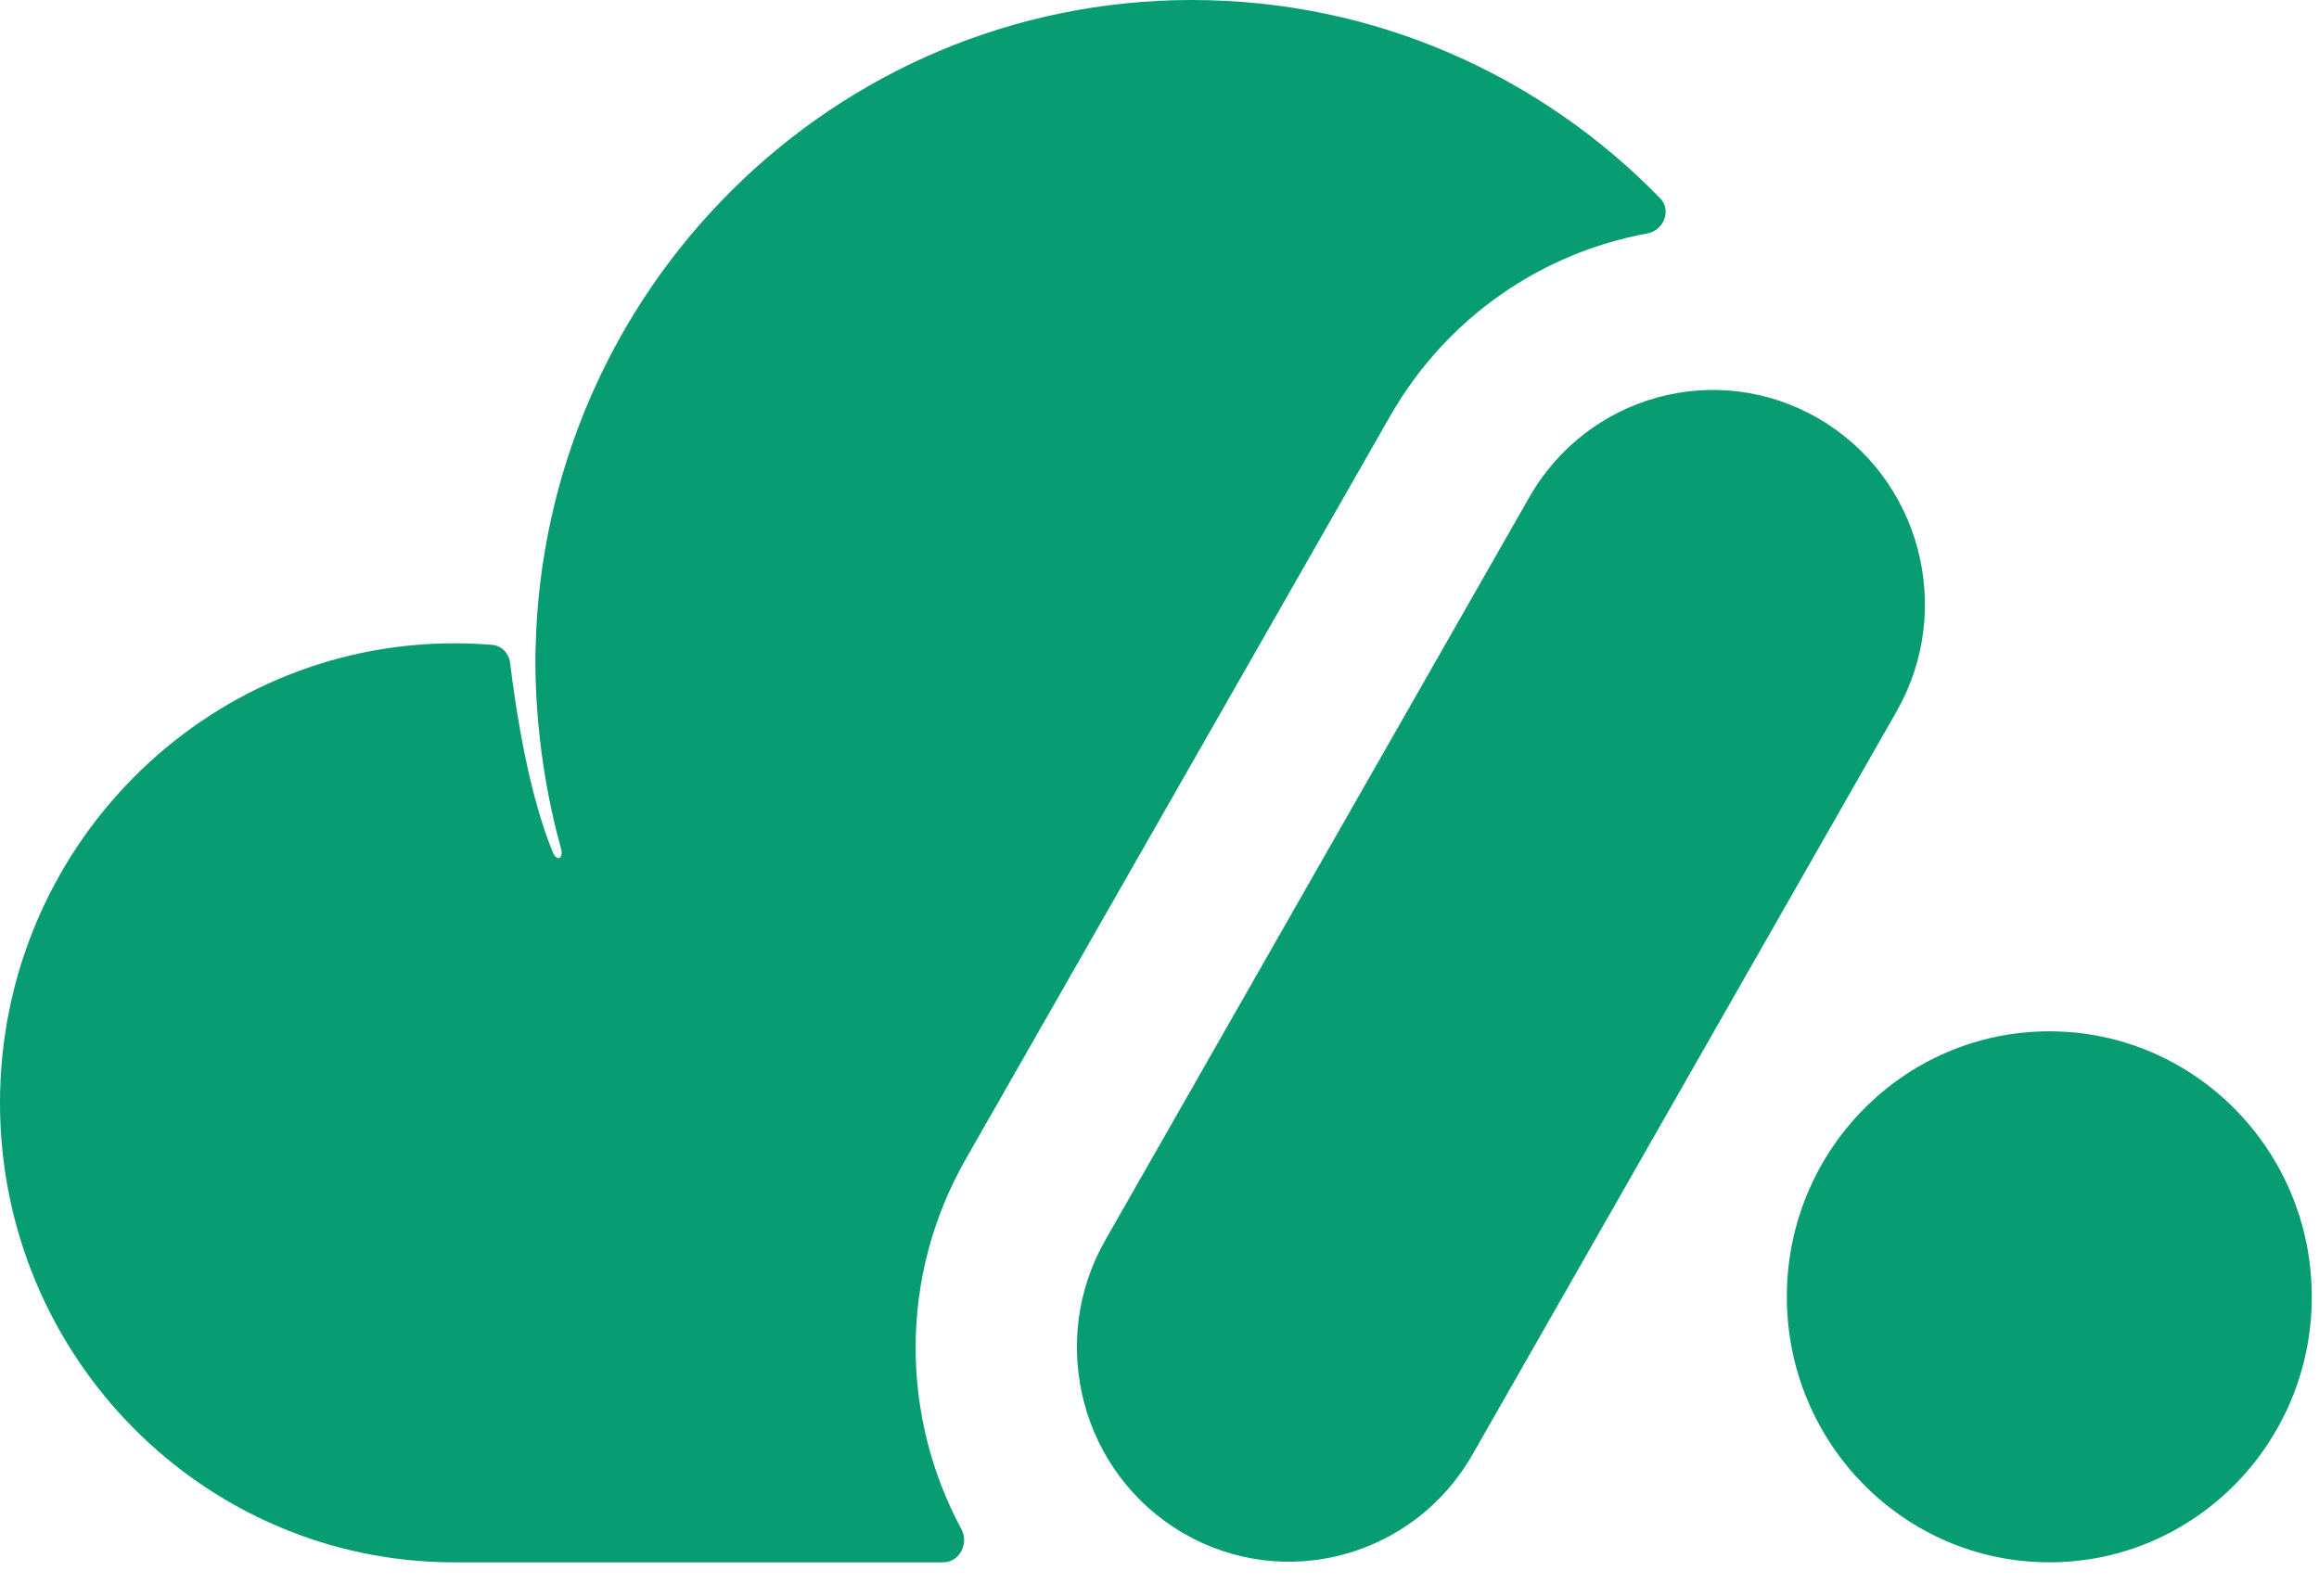
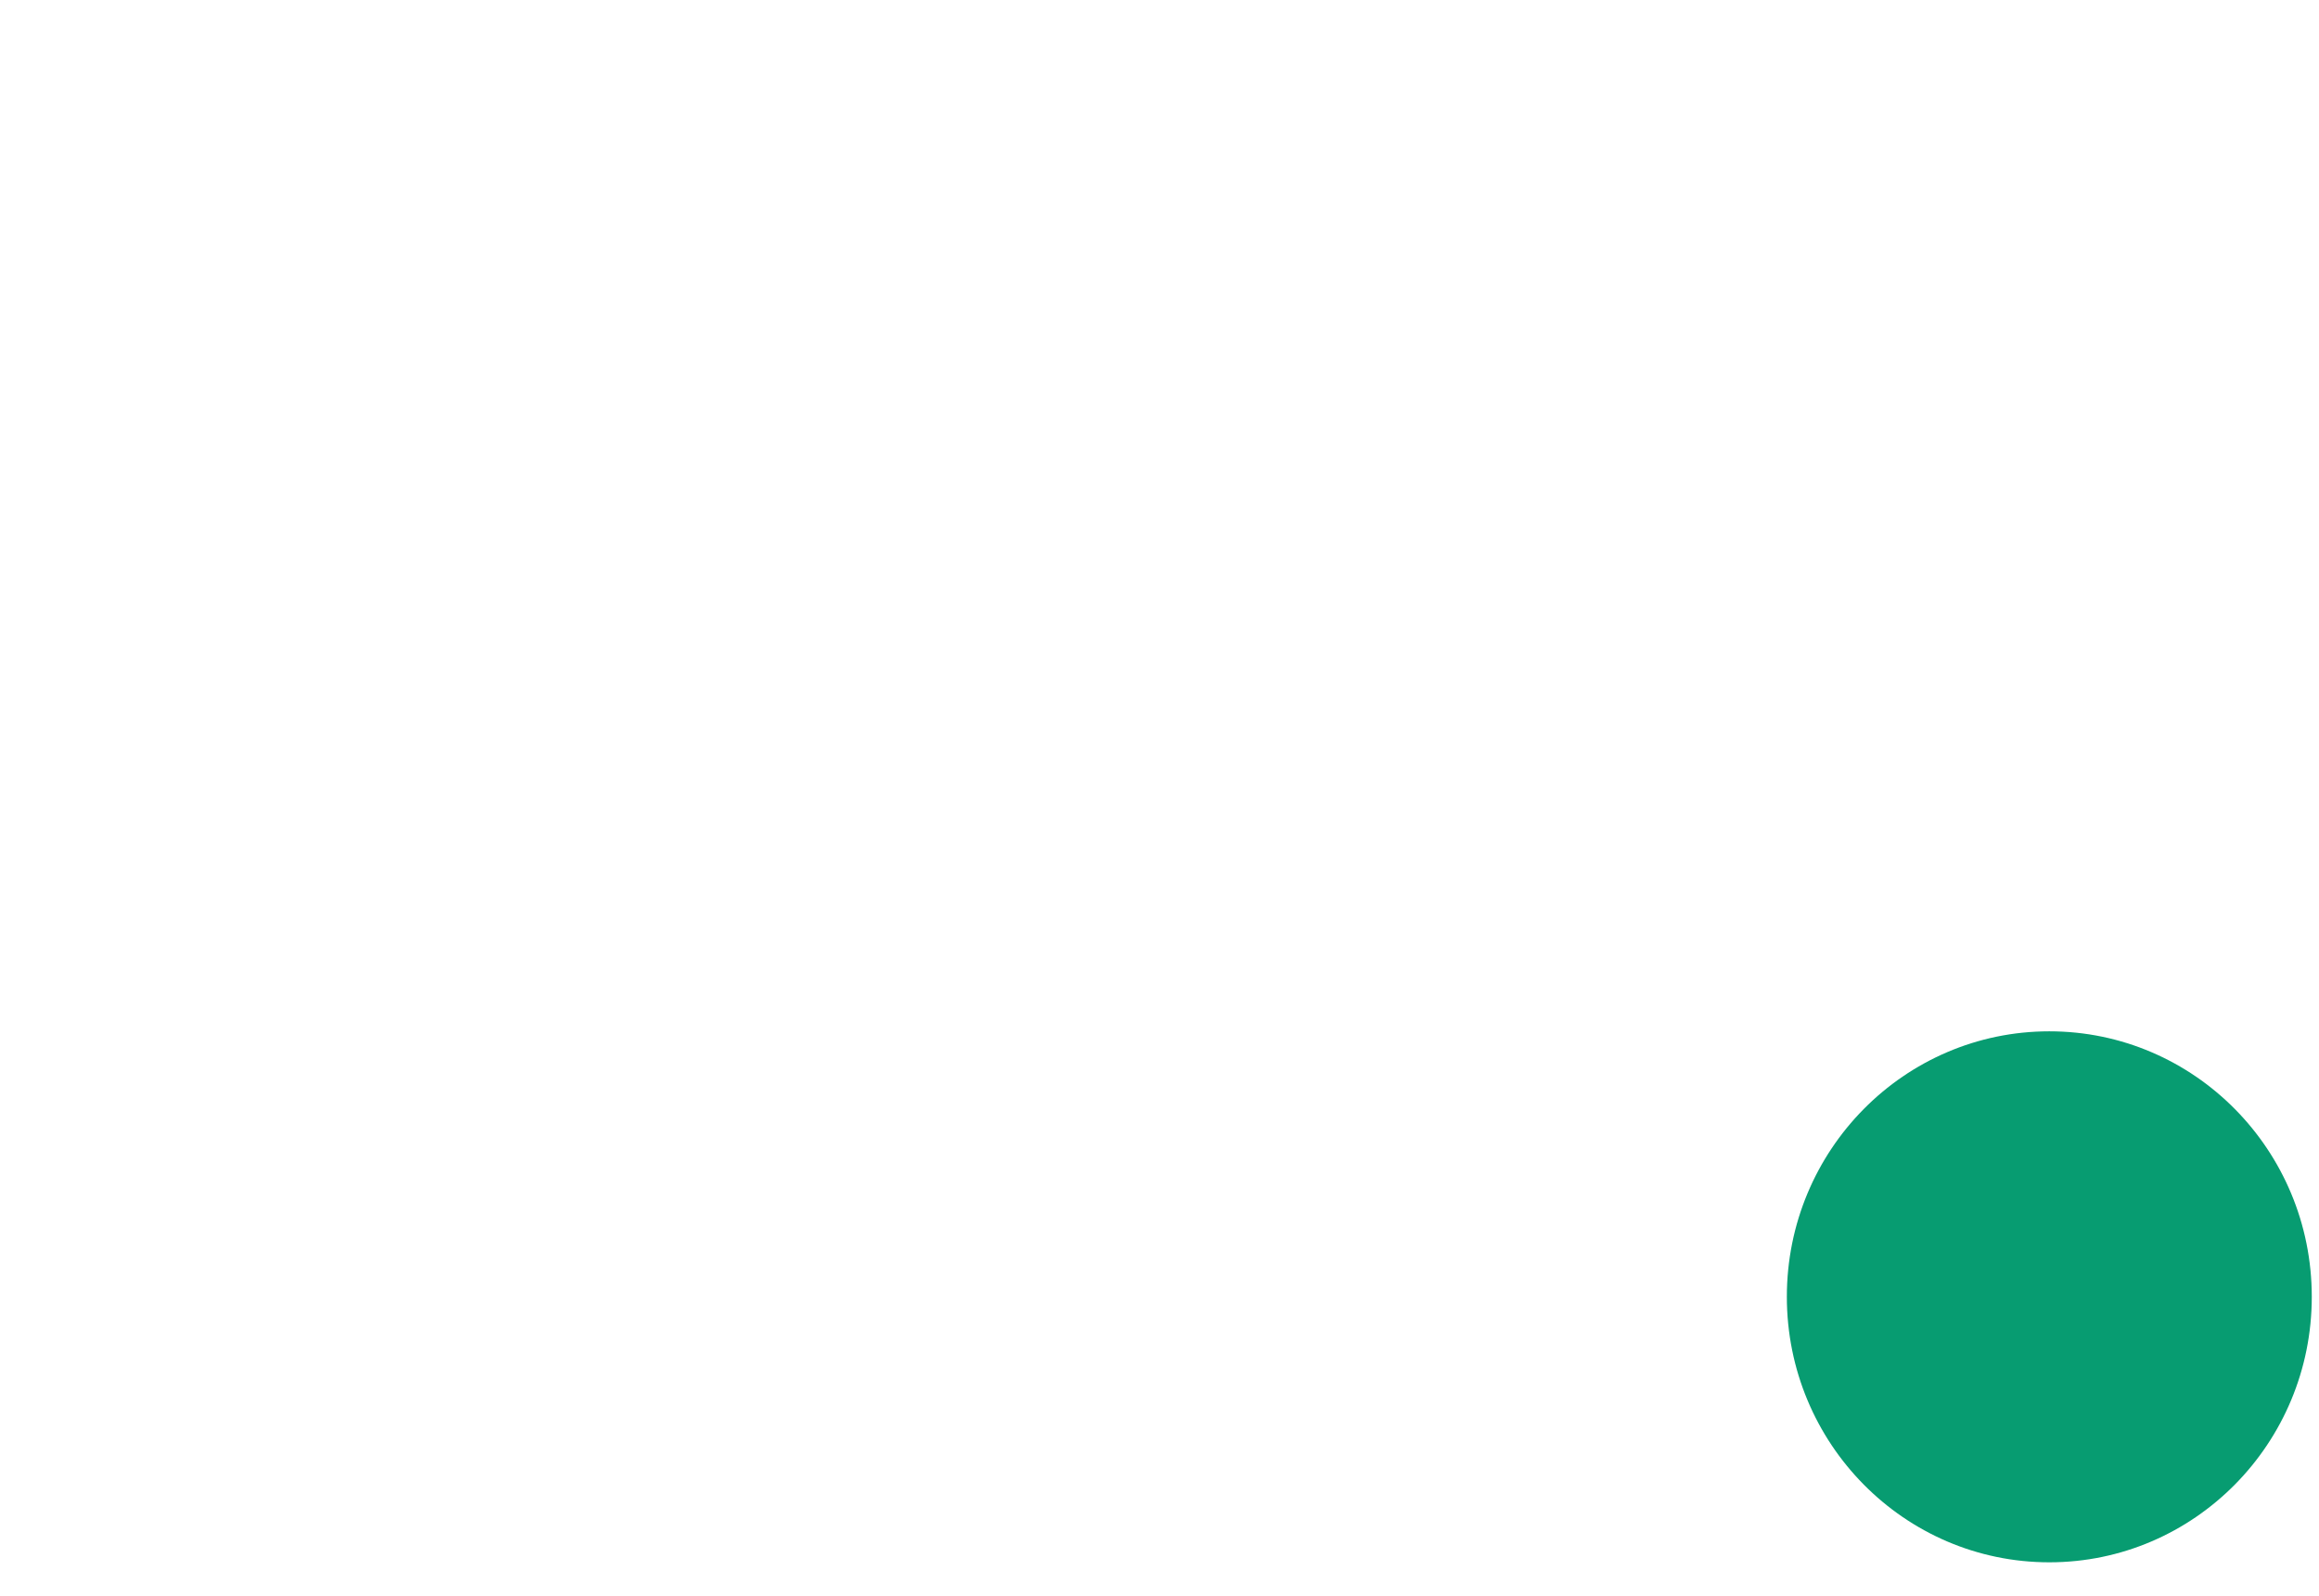
<svg xmlns="http://www.w3.org/2000/svg" width="61" height="42" viewBox="0 0 61 42" fill="none">
-   <path fill-rule="evenodd" clip-rule="evenodd" d="M25.405 30.495C23.626 33.61 23.703 37.294 25.29 40.236C25.494 40.616 25.236 41.107 24.808 41.107H11.958C5.354 41.107 0 35.694 0 29.017C0 22.339 5.354 16.926 11.958 16.926C12.291 16.926 12.622 16.94 12.948 16.967C13.194 16.988 13.387 17.186 13.417 17.433C13.732 20.005 14.178 21.537 14.539 22.418C14.648 22.686 14.832 22.594 14.755 22.315C14.441 21.188 14.056 19.341 14.084 17.119L14.085 17.117L14.087 17.116C14.27 7.631 21.932 0 31.356 0C36.176 0 40.536 1.996 43.669 5.216C43.976 5.532 43.767 6.062 43.336 6.141C40.588 6.643 38.068 8.319 36.562 10.956L25.405 30.495Z" fill="#079C71" />
  <path d="M53.906 41.106C57.719 41.106 60.81 37.978 60.81 34.12C60.81 30.262 57.719 27.135 53.906 27.135C50.093 27.135 47.002 30.262 47.002 34.12C47.002 37.978 50.093 41.106 53.906 41.106Z" fill="#079C71" />
-   <path d="M29.075 32.627C27.535 35.325 28.449 38.776 31.116 40.334C33.783 41.892 37.194 40.967 38.734 38.269L49.886 18.724C51.426 16.025 50.513 12.575 47.845 11.017C45.178 9.459 41.768 10.383 40.228 13.082L29.075 32.627Z" fill="#079C71" />
</svg>